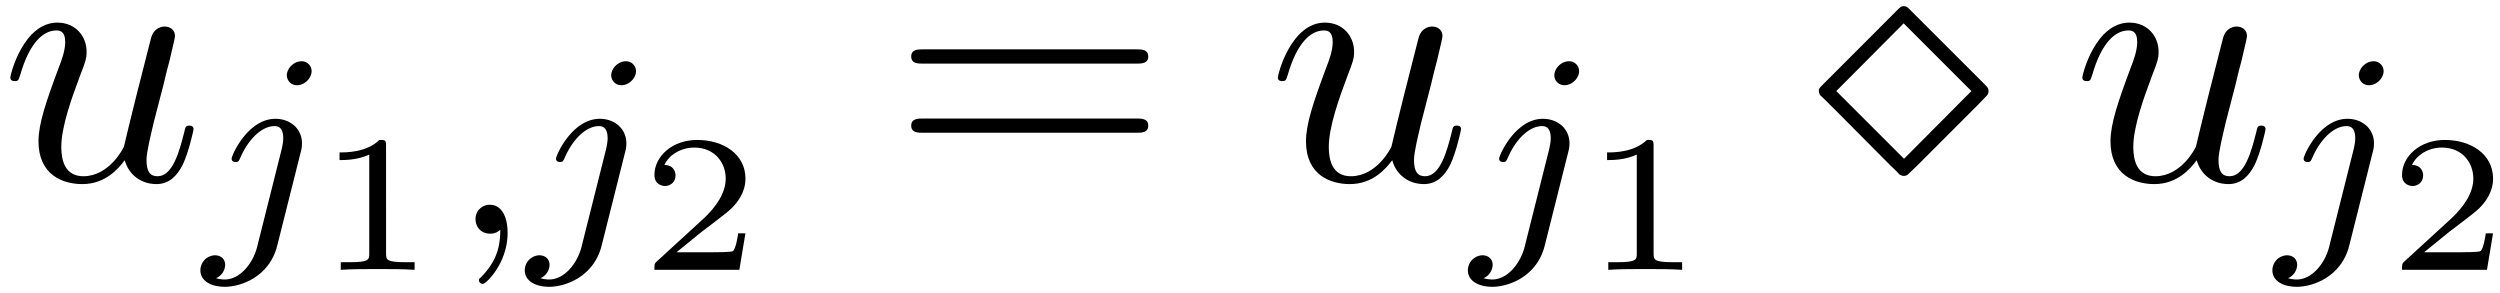
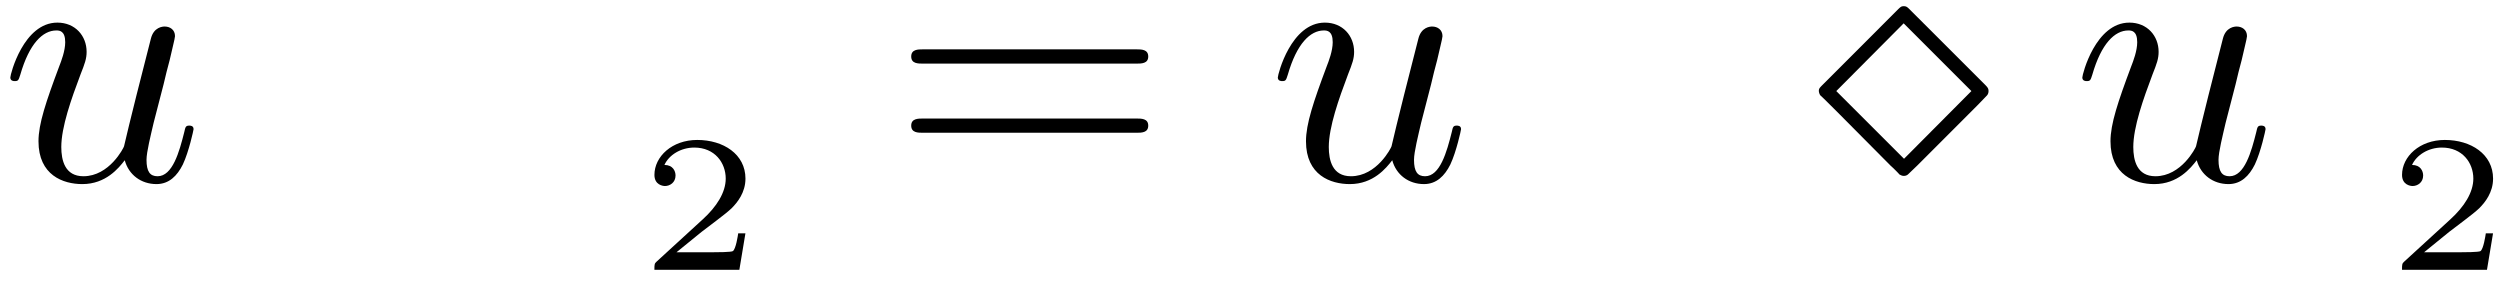
<svg xmlns="http://www.w3.org/2000/svg" xmlns:xlink="http://www.w3.org/1999/xlink" width="128" height="15" viewBox="1872.02 1482.55 76.513 8.966">
  <defs>
    <path id="g4-61" d="M7.495-3.567c.163 0 .37 0 .37-.218s-.207-.219-.36-.219H.971c-.153 0-.36 0-.36.219s.207.218.37.218zm.01 2.116c.153 0 .36 0 .36-.218s-.207-.218-.37-.218H.982c-.164 0-.371 0-.371.218s.207.218.36.218z" />
-     <path id="g3-49" d="M2.146-3.796c0-.18-.024-.18-.203-.18-.395.383-1.005.383-1.22.383v.234c.156 0 .55 0 .909-.168v3.019c0 .197 0 .275-.616.275H.76V0c.329-.024.795-.024 1.13-.024s.8 0 1.13.024v-.233h-.257c-.616 0-.616-.078-.616-.275z" />
    <path id="g3-50" d="M3.216-1.118h-.221c-.012.084-.072.478-.162.544-.041.036-.526.036-.61.036H1.107l.765-.622c.203-.161.735-.544.92-.723.18-.18.425-.484.425-.909 0-.747-.676-1.183-1.477-1.183-.77 0-1.309.508-1.309 1.07 0 .305.257.34.323.34.15 0 .323-.107.323-.322 0-.132-.078-.323-.34-.323.137-.305.501-.532.914-.532.627 0 .962.466.962.95 0 .425-.28.861-.7 1.244L.497-.251C.436-.191.43-.185.43 0h2.6z" />
    <path id="g0-5" d="M2.967-5.17c-.13-.132-.152-.154-.24-.154-.076 0-.098.022-.218.142L.273-2.945c-.12.12-.142.141-.142.218a.3.3 0 0 0 .044.13c.032.022.403.393.6.59l1.549 1.56c.098.087.25.24.272.272.011 0 .066.044.131.044.022 0 .088 0 .142-.054l.273-.262 1.865-1.866.262-.272c.011-.011.055-.055.055-.142s-.033-.12-.142-.23zm-.24.37L4.8-2.727 2.738-.655.665-2.727z" />
    <path id="g2-117" d="M3.818-.61c.12.446.502.73.971.73.382 0 .633-.25.807-.6.186-.393.328-1.058.328-1.08 0-.11-.099-.11-.131-.11-.11 0-.12.045-.153.197-.153.611-.36 1.353-.818 1.353-.23 0-.338-.142-.338-.502 0-.24.13-.753.218-1.134l.305-1.179c.033-.163.142-.578.186-.741.054-.251.163-.666.163-.731 0-.197-.152-.295-.316-.295-.055 0-.338.011-.425.382-.208.796-.688 2.705-.819 3.284-.01.043-.447.916-1.243.916-.568 0-.677-.49-.677-.895 0-.61.306-1.472.59-2.225.13-.327.185-.48.185-.687 0-.491-.35-.895-.895-.895-1.036 0-1.44 1.582-1.44 1.68 0 .11.11.11.131.11.11 0 .12-.023.175-.197.273-.95.687-1.353 1.102-1.353.098 0 .272.011.272.36 0 .262-.12.578-.185.742-.404 1.08-.633 1.756-.633 2.29 0 1.037.753 1.31 1.342 1.31.72 0 1.113-.49 1.298-.73" />
-     <path id="g1-59" d="M1.49-.12c0 .52-.11.973-.605 1.467-.032.024-.048.04-.048.08 0 .063.064.111.12.111.095 0 .757-.63.757-1.562 0-.51-.192-.86-.542-.86a.43.43 0 0 0-.439.438c0 .223.152.446.447.446a.43.43 0 0 0 .31-.12" />
-     <path id="g1-106" d="M3.292-4.973a.304.304 0 0 0-.311-.303c-.24 0-.447.223-.447.43 0 .152.12.303.311.303.24 0 .447-.223.447-.43M1.626.399c-.12.486-.51 1.004-.996 1.004a1 1 0 0 1-.263-.04.46.46 0 0 0 .279-.407C.646.766.502.662.335.662a.46.46 0 0 0-.447.462c0 .303.295.502.75.502.486 0 1.362-.303 1.602-1.26l.717-2.853a1 1 0 0 0 .04-.279c0-.438-.35-.749-.813-.749-.845 0-1.34 1.116-1.34 1.22 0 .071.057.103.12.103.088 0 .096-.024.152-.143.239-.55.645-.957 1.044-.957.167 0 .263.112.263.375 0 .112-.024.223-.048.335z" />
  </defs>
  <g id="page1">
    <use xlink:href="#g2-117" x="1872.02" y="1488.064" />
    <use xlink:href="#g1-106" x="1878.265" y="1489.701" />
    <use xlink:href="#g3-49" x="1881.689" y="1490.808" />
    <use xlink:href="#g1-59" x="1885.841" y="1489.701" />
    <use xlink:href="#g1-106" x="1888.193" y="1489.701" />
    <use xlink:href="#g3-50" x="1891.618" y="1490.808" />
    <use xlink:href="#g4-61" x="1899.297" y="1488.064" />
    <use xlink:href="#g2-117" x="1910.812" y="1488.064" />
    <use xlink:href="#g1-106" x="1917.057" y="1489.701" />
    <use xlink:href="#g3-49" x="1920.482" y="1490.808" />
    <use xlink:href="#g0-5" x="1927.555" y="1488.064" />
    <use xlink:href="#g2-117" x="1935.434" y="1488.064" />
    <use xlink:href="#g1-106" x="1941.679" y="1489.701" />
    <use xlink:href="#g3-50" x="1945.104" y="1490.808" />
  </g>
  <script type="text/ecmascript">if(window.parent.postMessage)window.parent.postMessage("4.3318|96|11.25|"+window.location,"*");</script>
</svg>